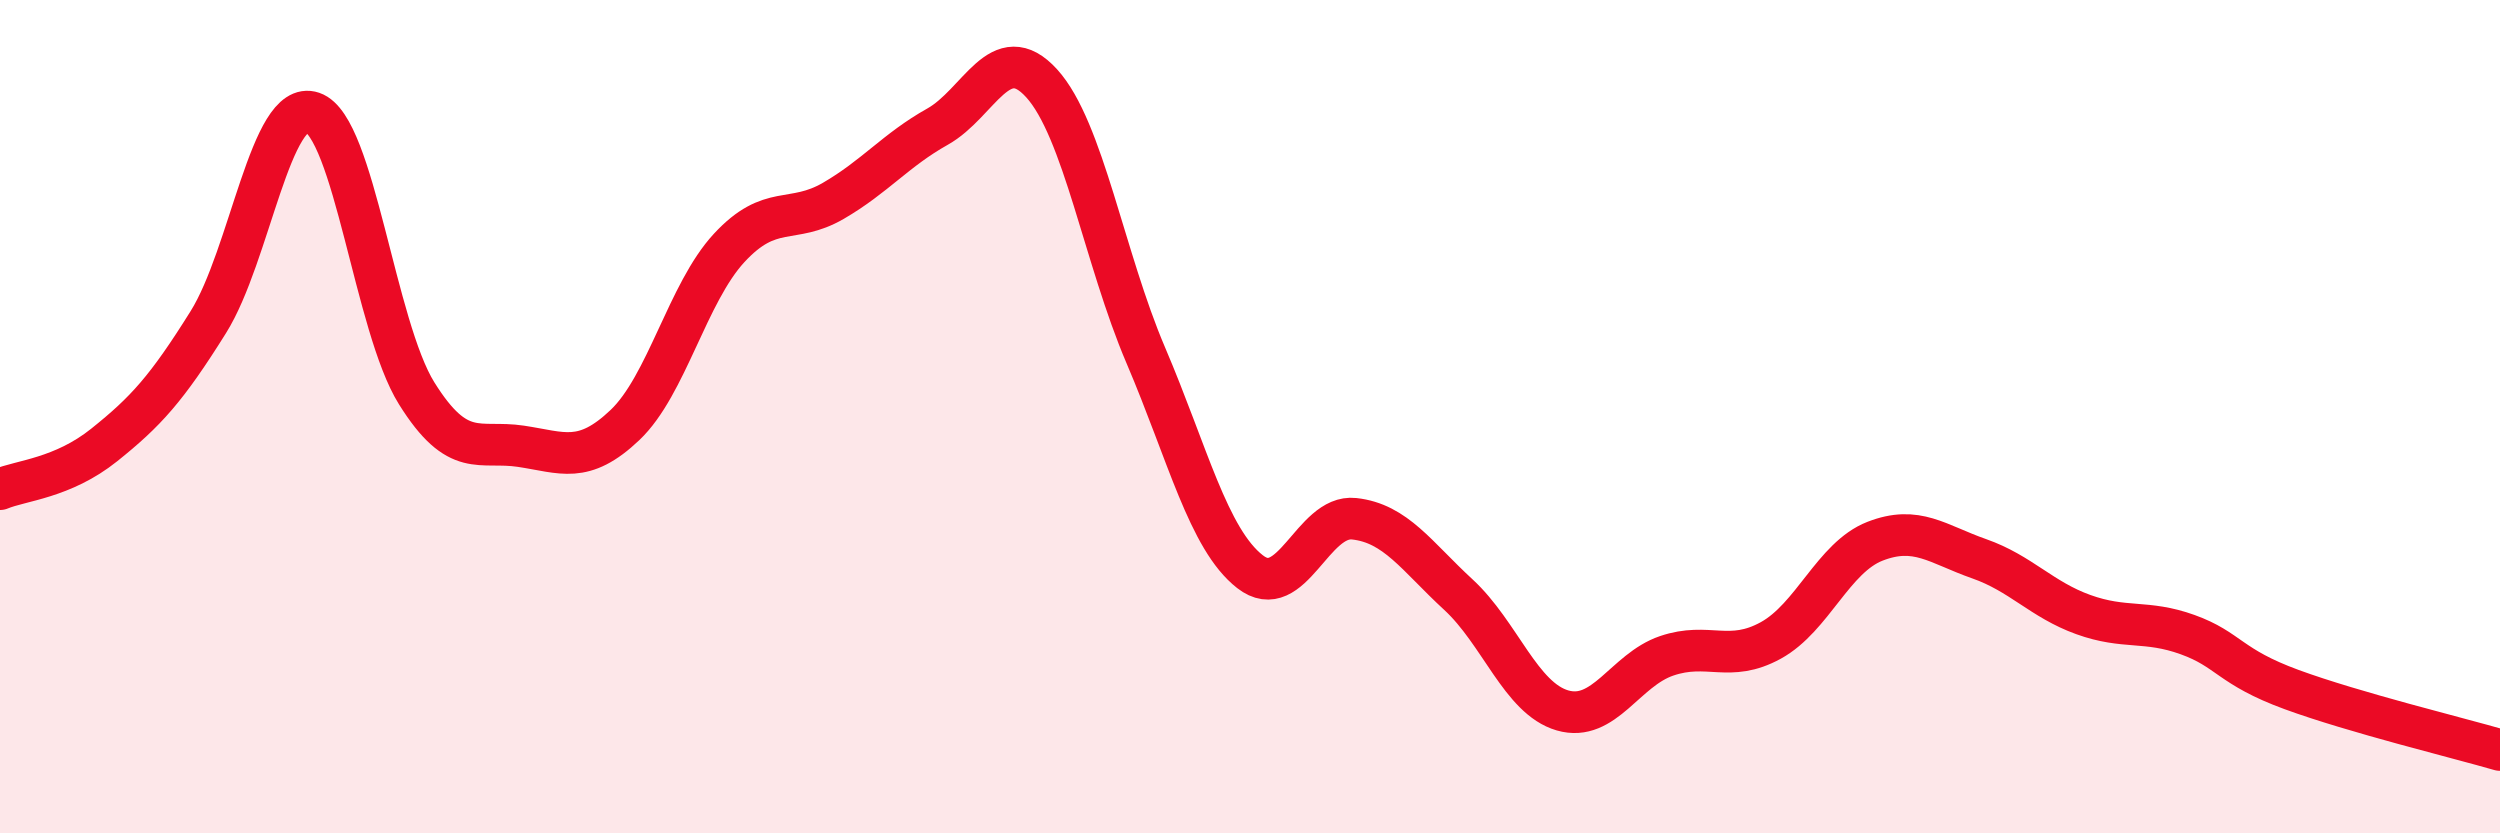
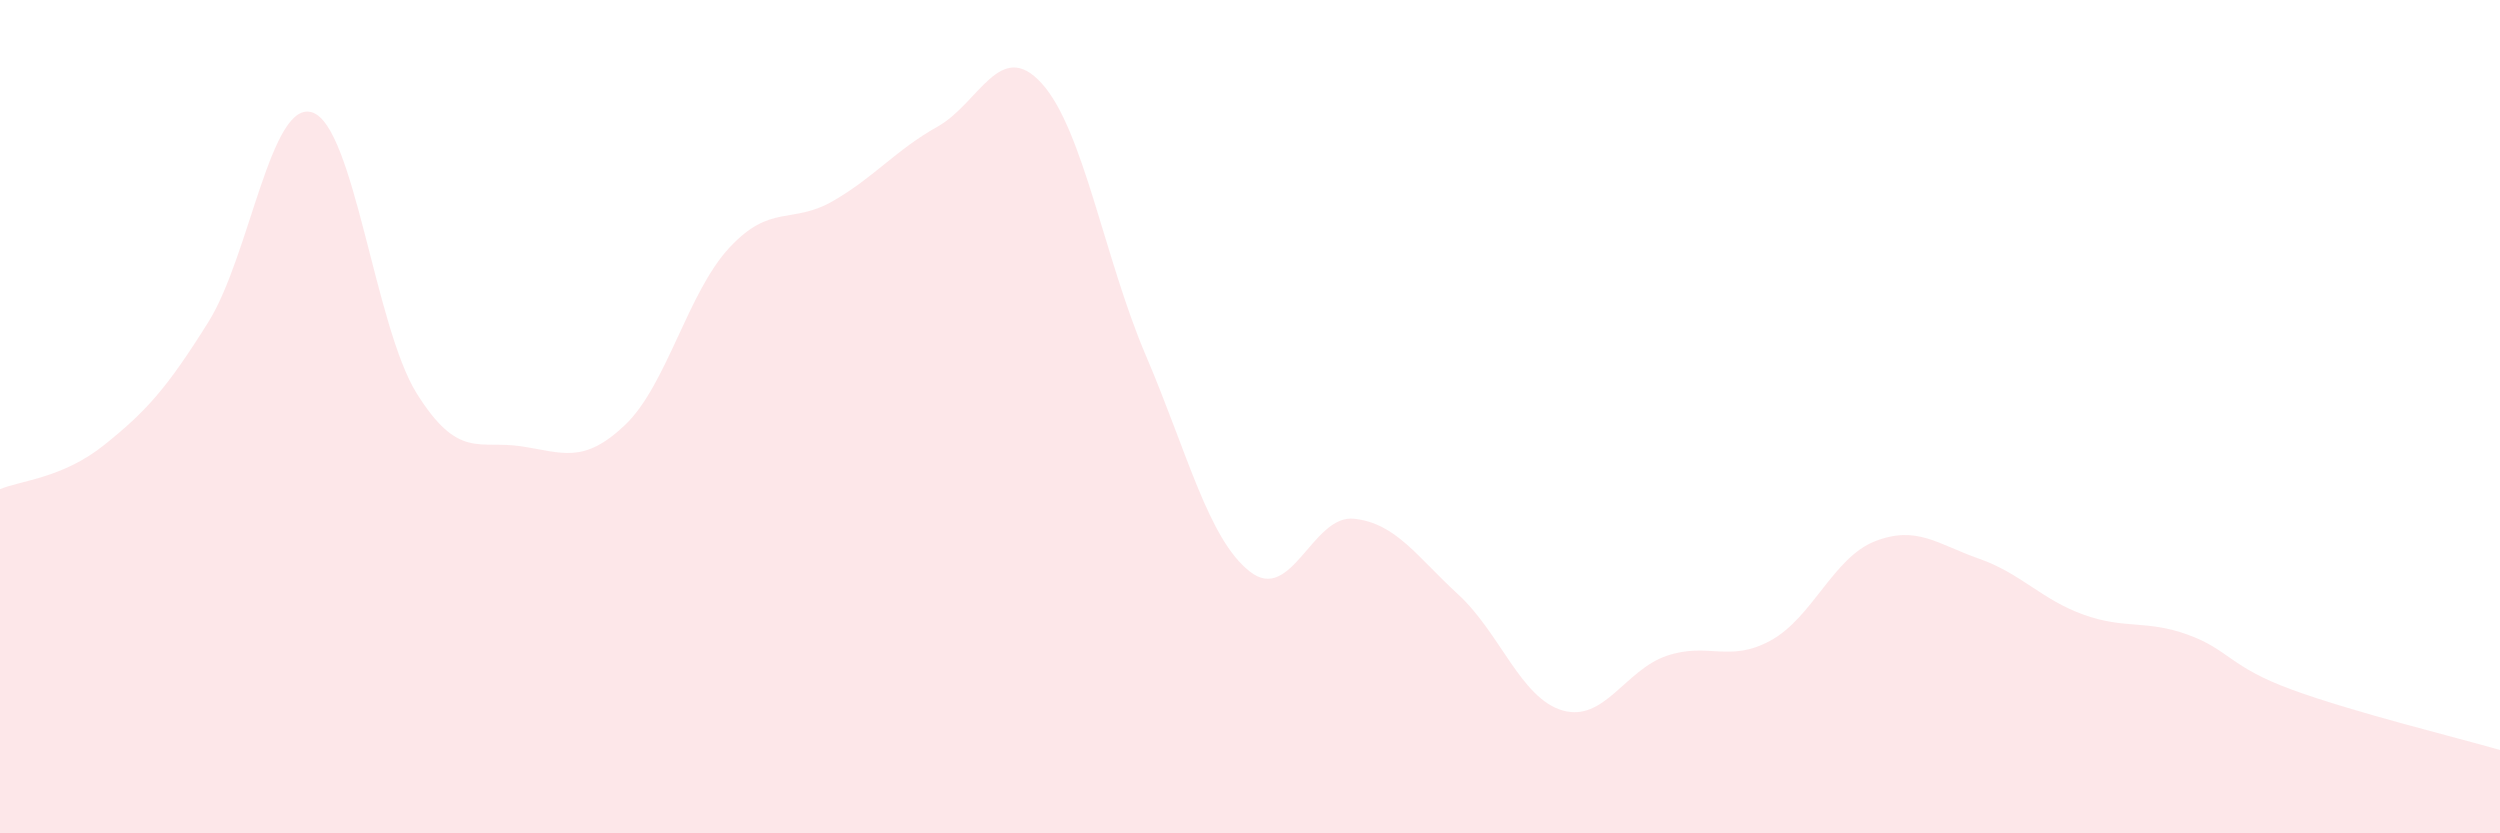
<svg xmlns="http://www.w3.org/2000/svg" width="60" height="20" viewBox="0 0 60 20">
  <path d="M 0,11.74 C 0.5,11.53 1.5,11.48 2.5,10.68 C 3.5,9.88 4,9.33 5,7.73 C 6,6.13 6.5,2.36 7.5,2.7 C 8.5,3.04 9,7.84 10,9.44 C 11,11.04 11.5,10.56 12.5,10.71 C 13.5,10.86 14,11.15 15,10.2 C 16,9.25 16.5,7.03 17.5,5.95 C 18.5,4.87 19,5.4 20,4.82 C 21,4.24 21.5,3.6 22.5,3.04 C 23.5,2.48 24,0.9 25,2 C 26,3.1 26.5,6.19 27.5,8.53 C 28.5,10.87 29,12.94 30,13.72 C 31,14.5 31.5,12.34 32.5,12.45 C 33.5,12.56 34,13.35 35,14.27 C 36,15.19 36.5,16.76 37.5,17.05 C 38.5,17.34 39,16.08 40,15.74 C 41,15.4 41.5,15.92 42.5,15.37 C 43.5,14.82 44,13.38 45,12.99 C 46,12.6 46.5,13.06 47.5,13.41 C 48.5,13.76 49,14.39 50,14.75 C 51,15.11 51.5,14.87 52.5,15.23 C 53.5,15.59 53.5,16 55,16.55 C 56.5,17.1 59,17.71 60,18L60 20L0 20Z" fill="#EB0A25" opacity="0.1" stroke-linecap="round" stroke-linejoin="round" />
-   <path d="M 0,11.74 C 0.5,11.53 1.5,11.48 2.5,10.68 C 3.5,9.88 4,9.33 5,7.73 C 6,6.13 6.5,2.36 7.5,2.7 C 8.5,3.04 9,7.84 10,9.44 C 11,11.04 11.5,10.56 12.5,10.71 C 13.5,10.86 14,11.15 15,10.2 C 16,9.25 16.5,7.03 17.5,5.95 C 18.5,4.87 19,5.4 20,4.82 C 21,4.24 21.5,3.6 22.5,3.04 C 23.5,2.48 24,0.9 25,2 C 26,3.1 26.5,6.19 27.5,8.53 C 28.5,10.87 29,12.94 30,13.72 C 31,14.5 31.5,12.34 32.5,12.45 C 33.5,12.56 34,13.35 35,14.27 C 36,15.19 36.5,16.76 37.5,17.05 C 38.5,17.34 39,16.08 40,15.74 C 41,15.4 41.5,15.92 42.5,15.37 C 43.5,14.82 44,13.38 45,12.99 C 46,12.6 46.5,13.06 47.5,13.41 C 48.5,13.76 49,14.39 50,14.75 C 51,15.11 51.5,14.87 52.5,15.23 C 53.5,15.59 53.5,16 55,16.55 C 56.5,17.1 59,17.71 60,18" stroke="#EB0A25" stroke-width="1" fill="none" stroke-linecap="round" stroke-linejoin="round" />
</svg>